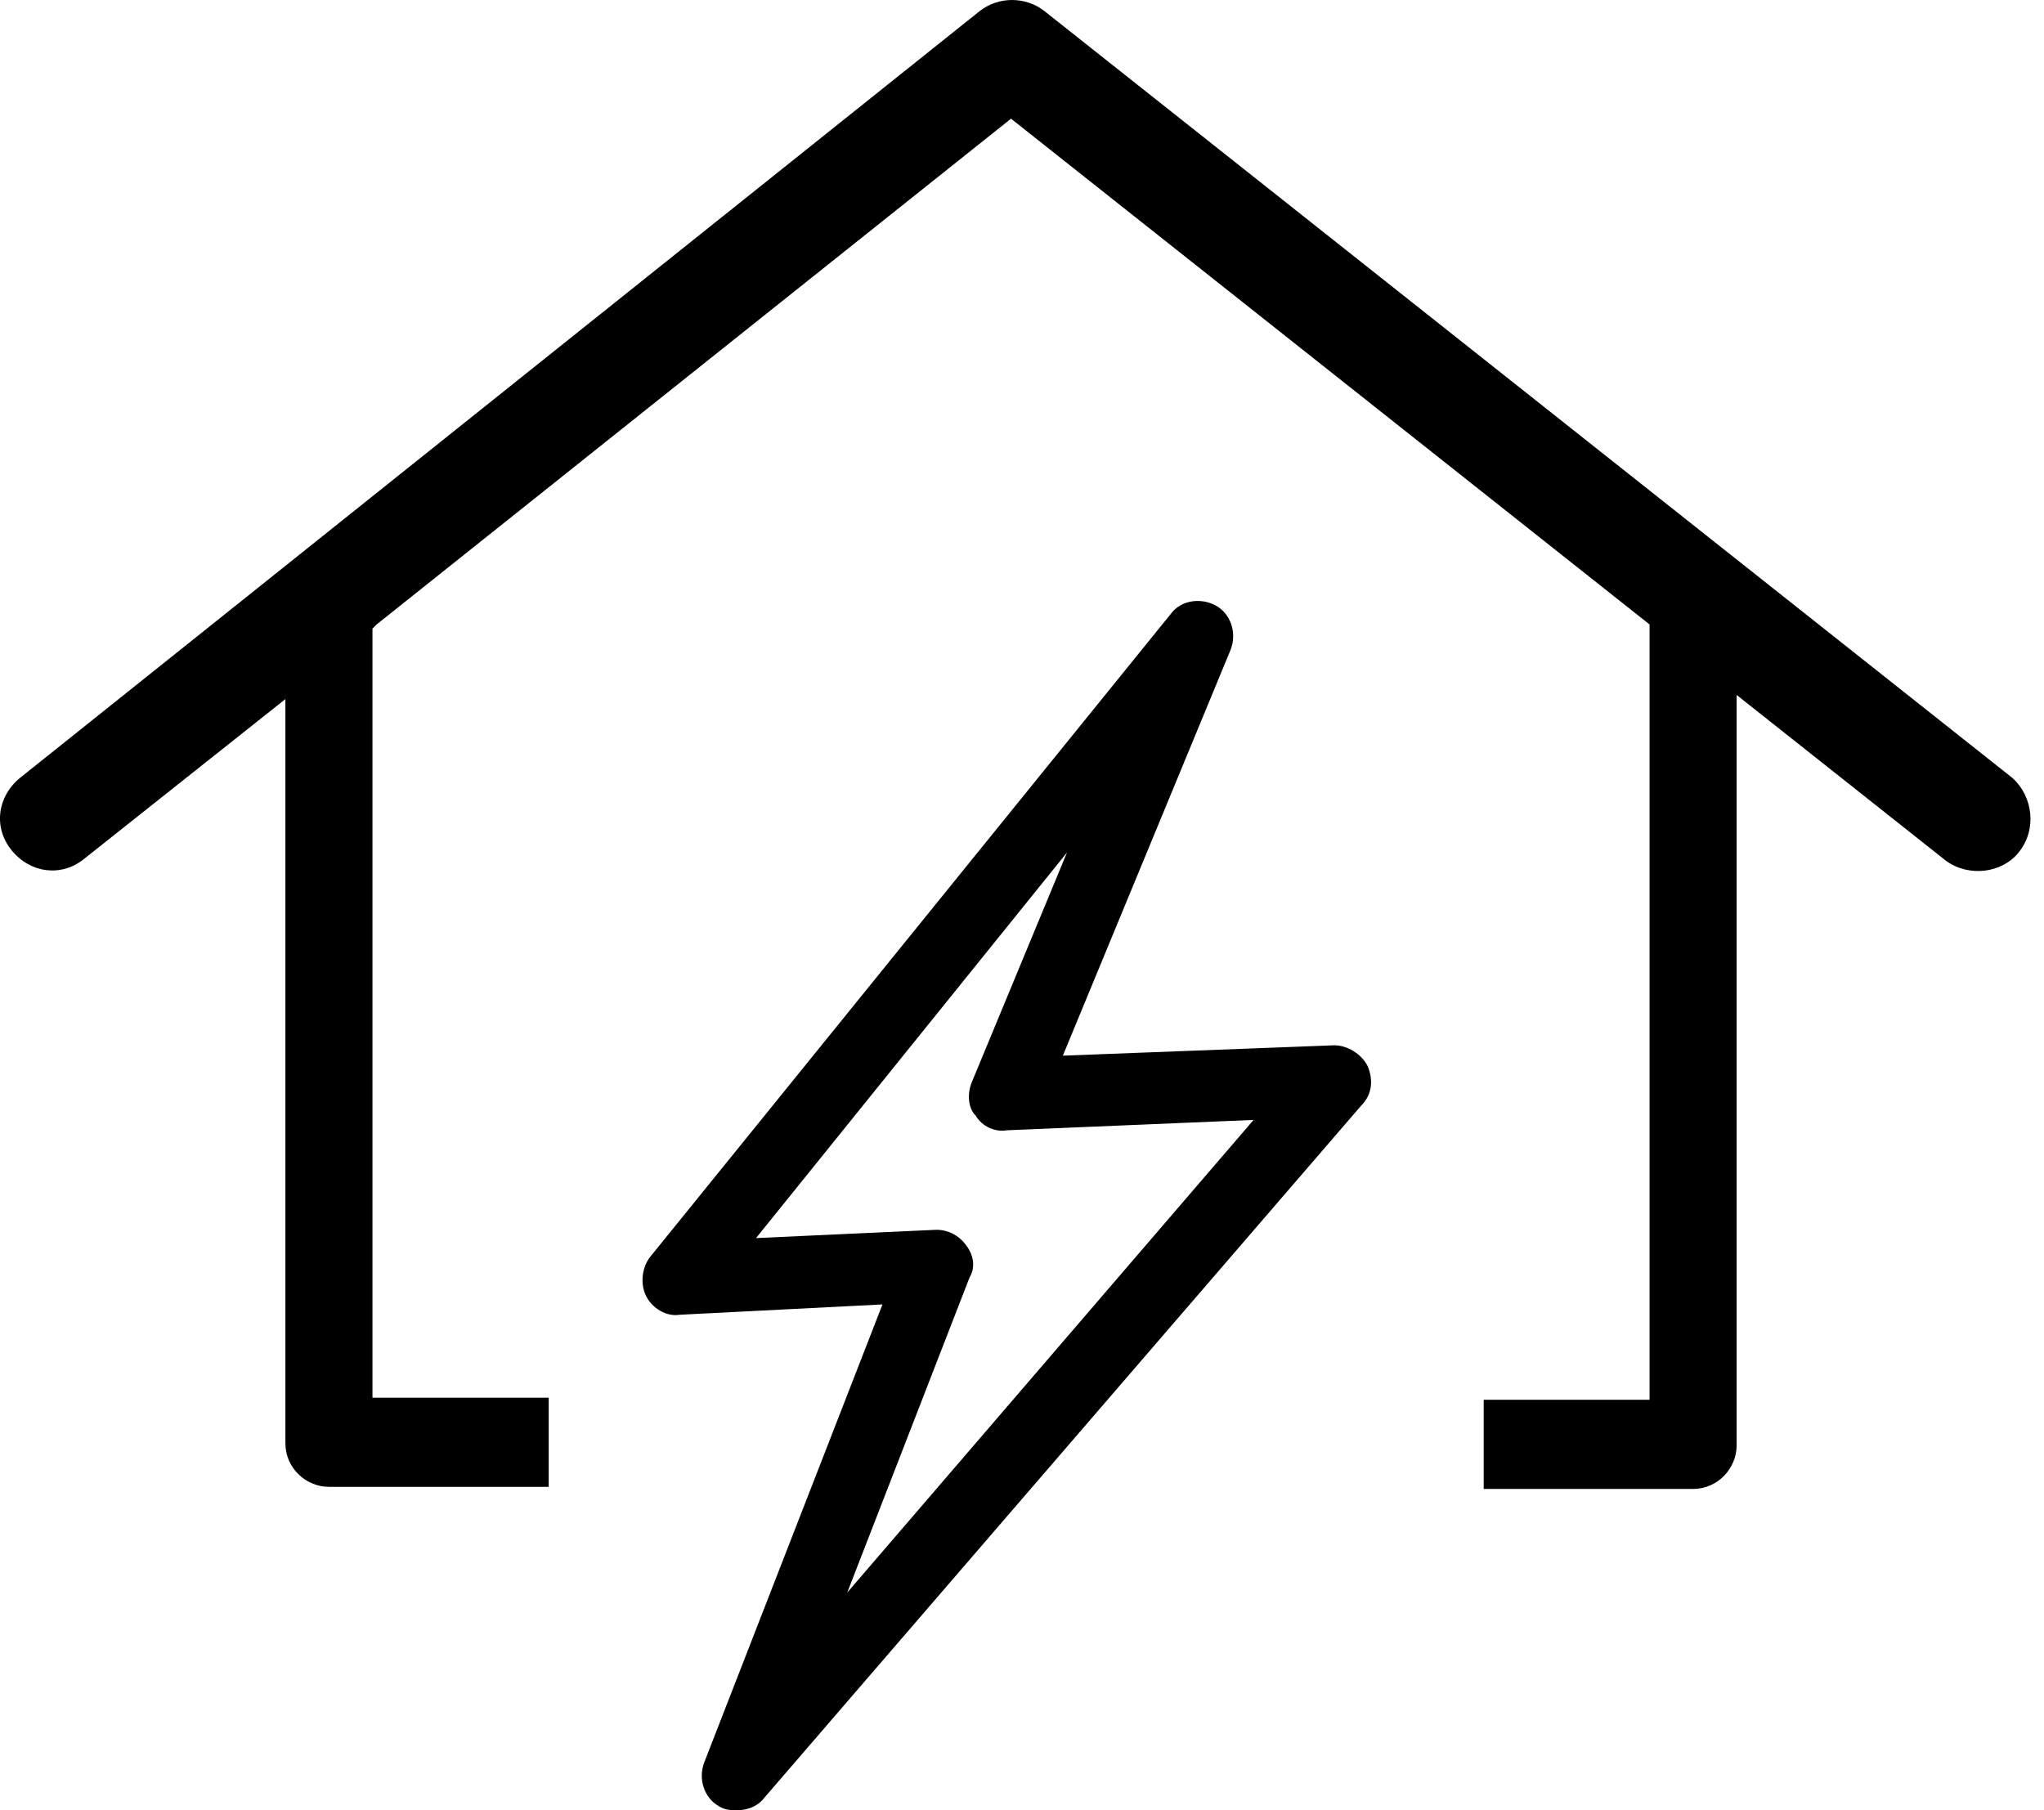
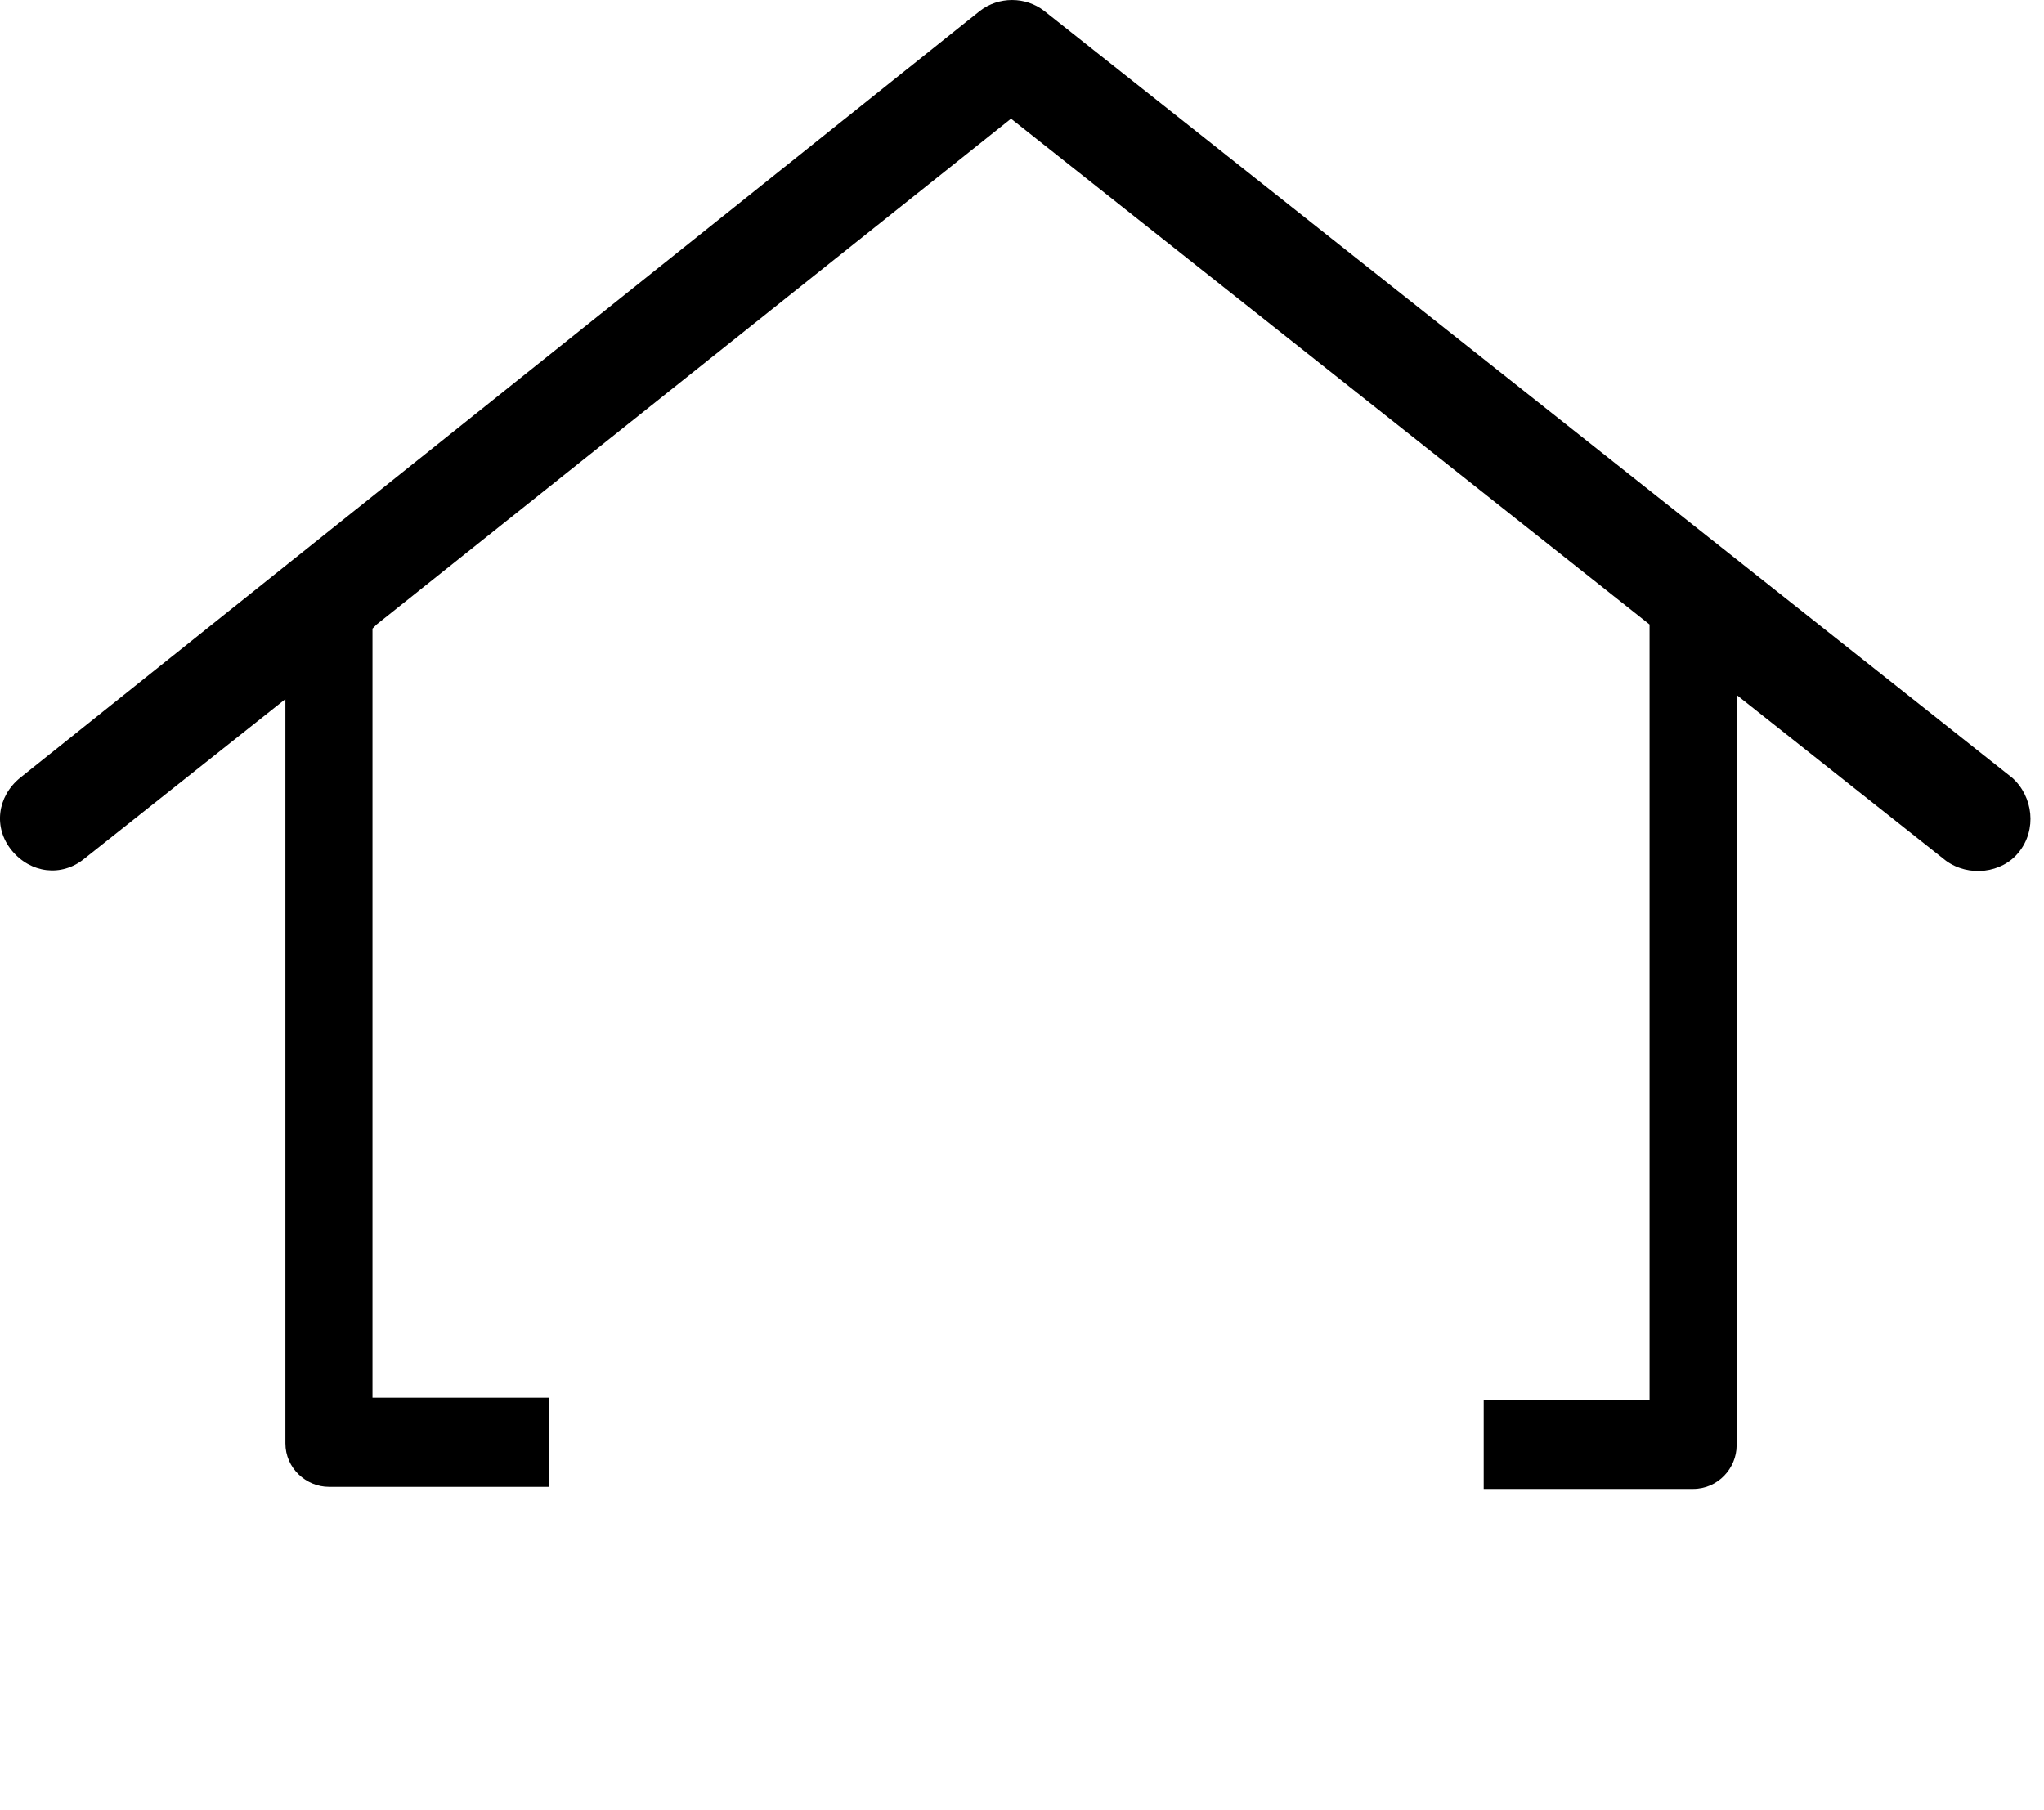
<svg xmlns="http://www.w3.org/2000/svg" width="70" height="62" viewBox="0 0 70 62" fill="none">
-   <path d="M46.835 36.511C46.622 36.085 46.125 35.801 45.699 35.801L36.399 36.156L42.15 22.24C42.362 21.672 42.15 21.033 41.653 20.749C41.156 20.465 40.446 20.536 40.09 21.033L22.27 43.043C21.986 43.398 21.915 43.966 22.128 44.392C22.341 44.818 22.838 45.102 23.264 45.031L30.222 44.676L24.116 60.367C23.903 60.934 24.116 61.574 24.613 61.858C24.826 61.999 25.039 61.999 25.252 61.999C25.607 61.999 25.962 61.858 26.175 61.574L46.622 37.86C46.977 37.505 47.048 37.008 46.835 36.511ZM33.062 42.617C32.849 42.333 32.494 42.12 32.068 42.12L25.891 42.404L36.541 29.198L33.275 37.079C33.133 37.434 33.133 37.931 33.417 38.215C33.63 38.57 34.056 38.783 34.482 38.712L42.931 38.357L29.015 54.545L33.204 43.753C33.417 43.398 33.346 42.972 33.062 42.617Z" fill="black" />
  <path d="M68.916 26.642L35.76 0.373C35.121 -0.124 34.198 -0.124 33.559 0.373L0.686 26.642C-0.095 27.281 -0.237 28.346 0.402 29.127C1.041 29.908 2.106 30.05 2.887 29.411L9.774 23.944V49.433C9.774 50.285 10.484 50.924 11.265 50.924H18.791V47.871H12.756V21.53L12.898 21.388L34.624 4.065L56.492 21.388V47.942H50.812V50.995H57.983C58.835 50.995 59.474 50.285 59.474 49.504V23.802L66.644 29.482C67.425 30.05 68.561 29.908 69.129 29.198C69.768 28.417 69.626 27.281 68.916 26.642Z" fill="black" />
</svg>